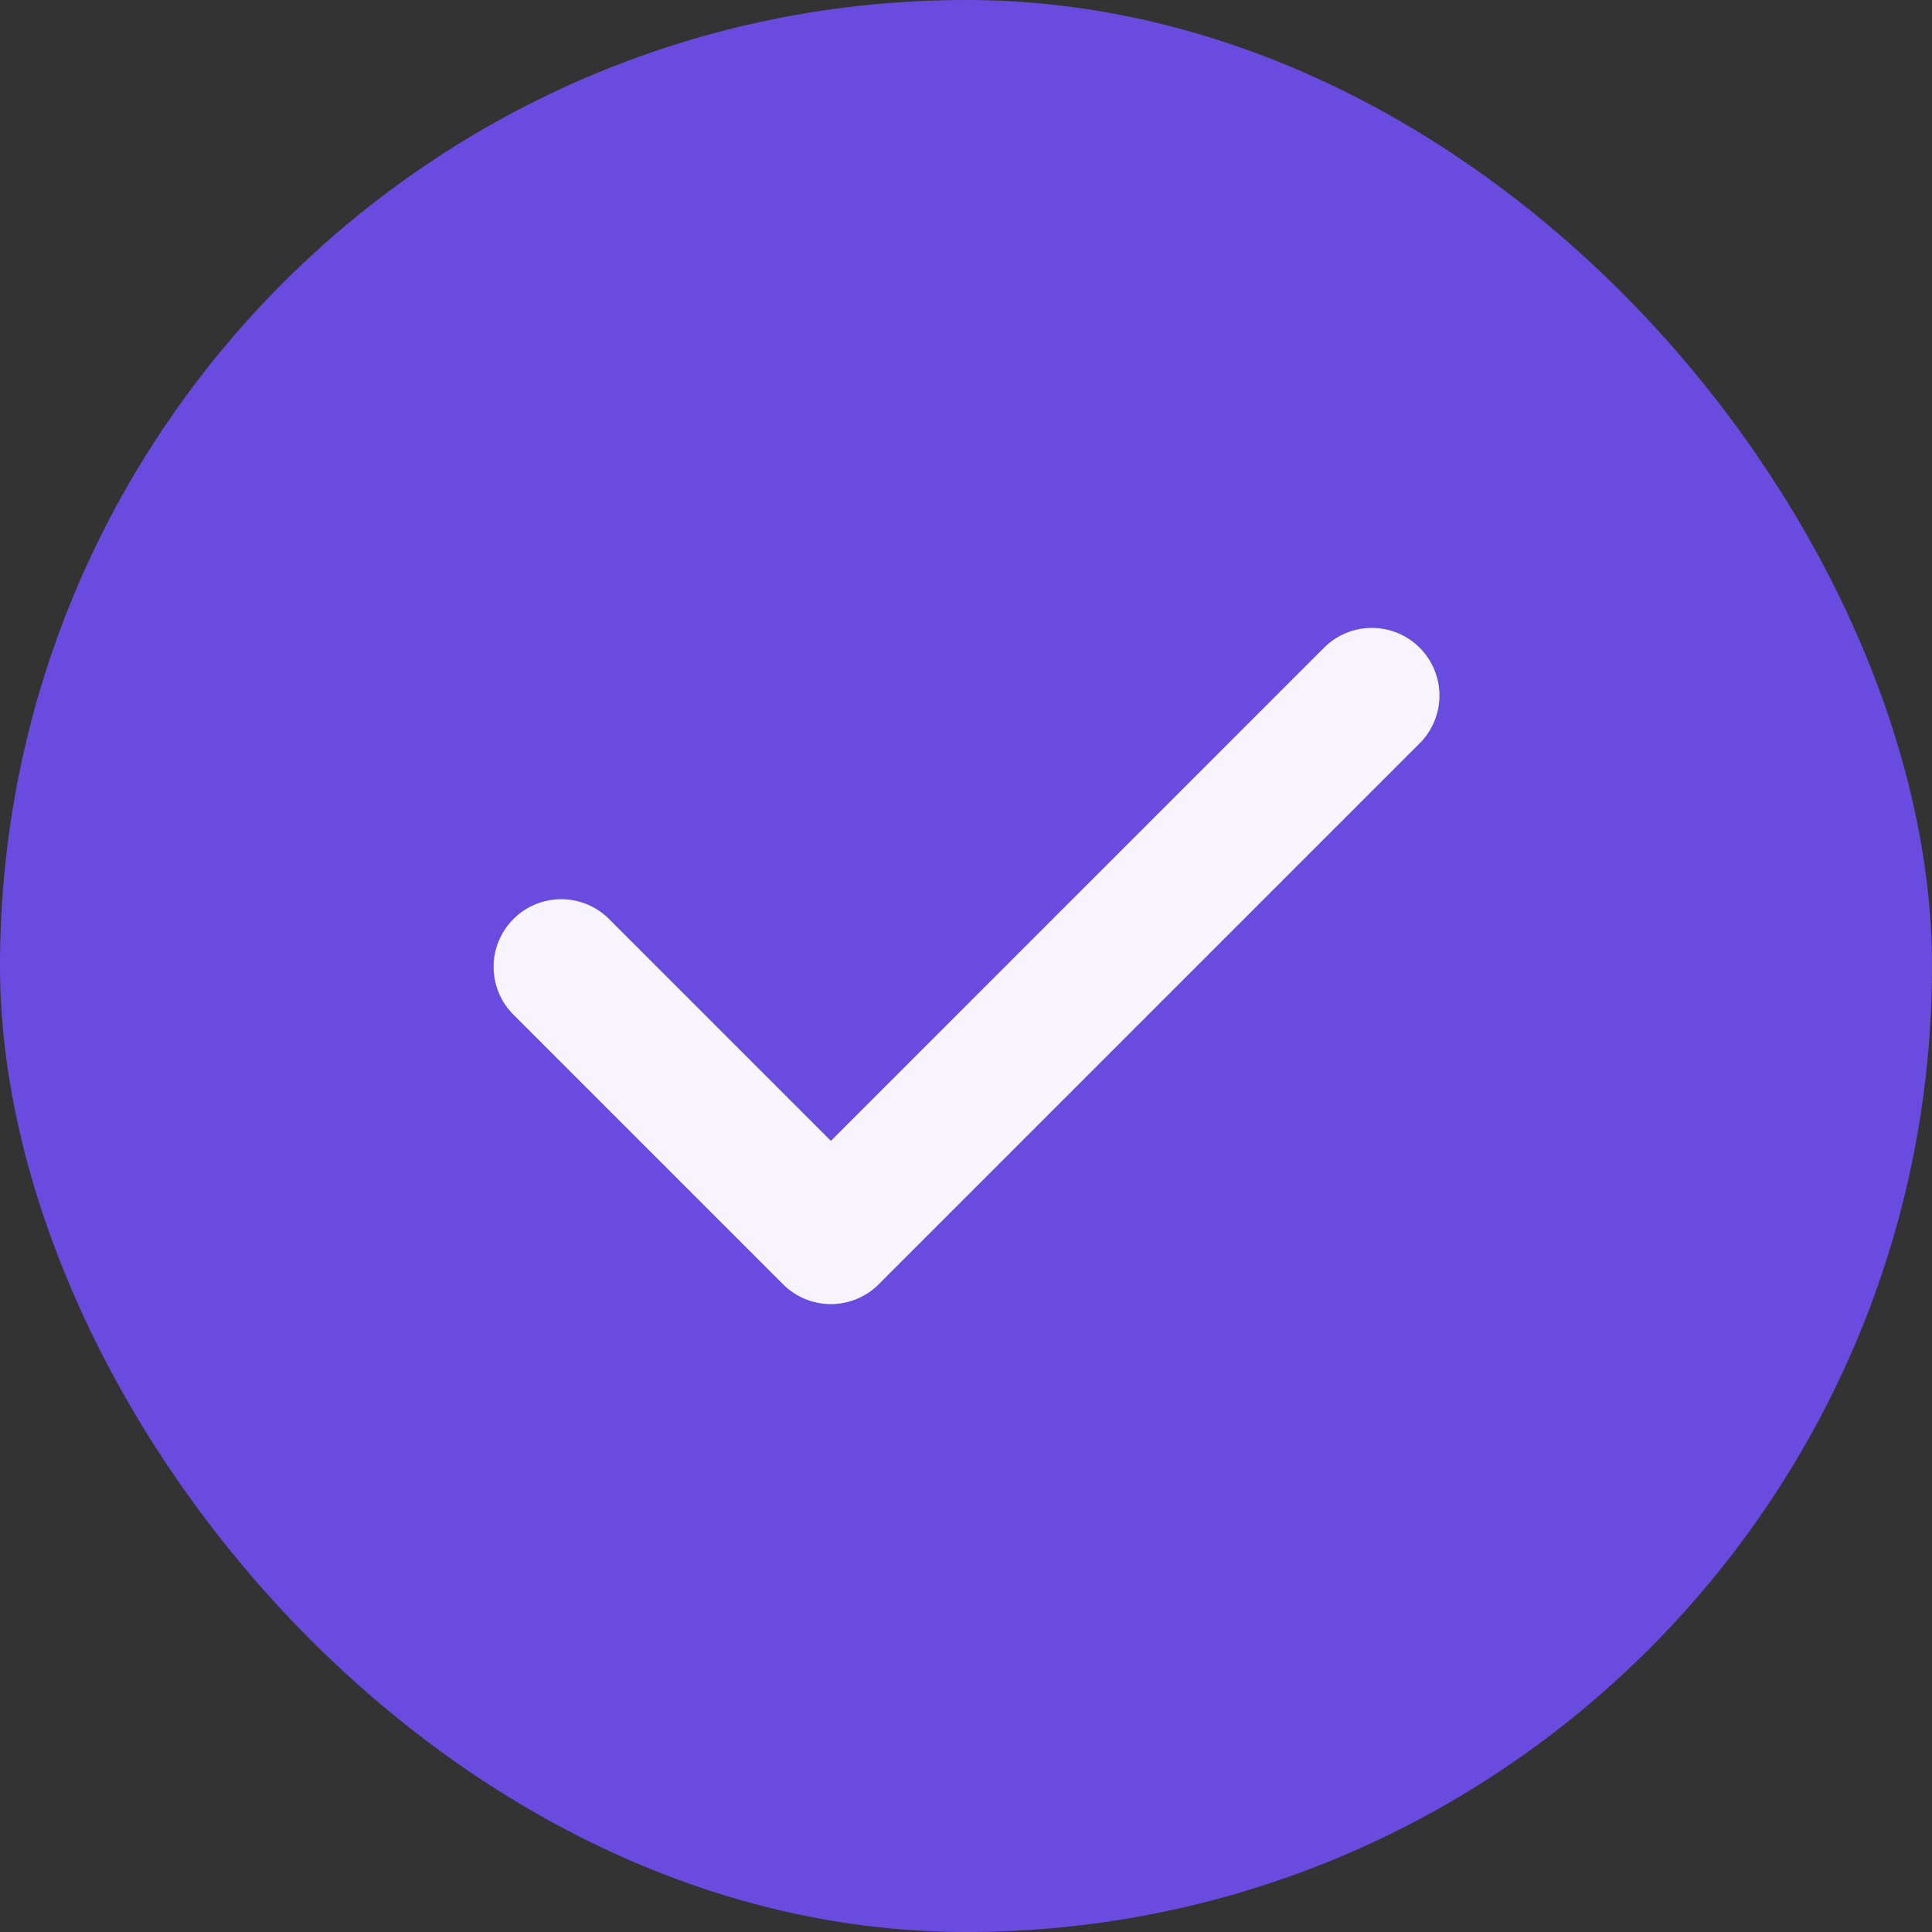
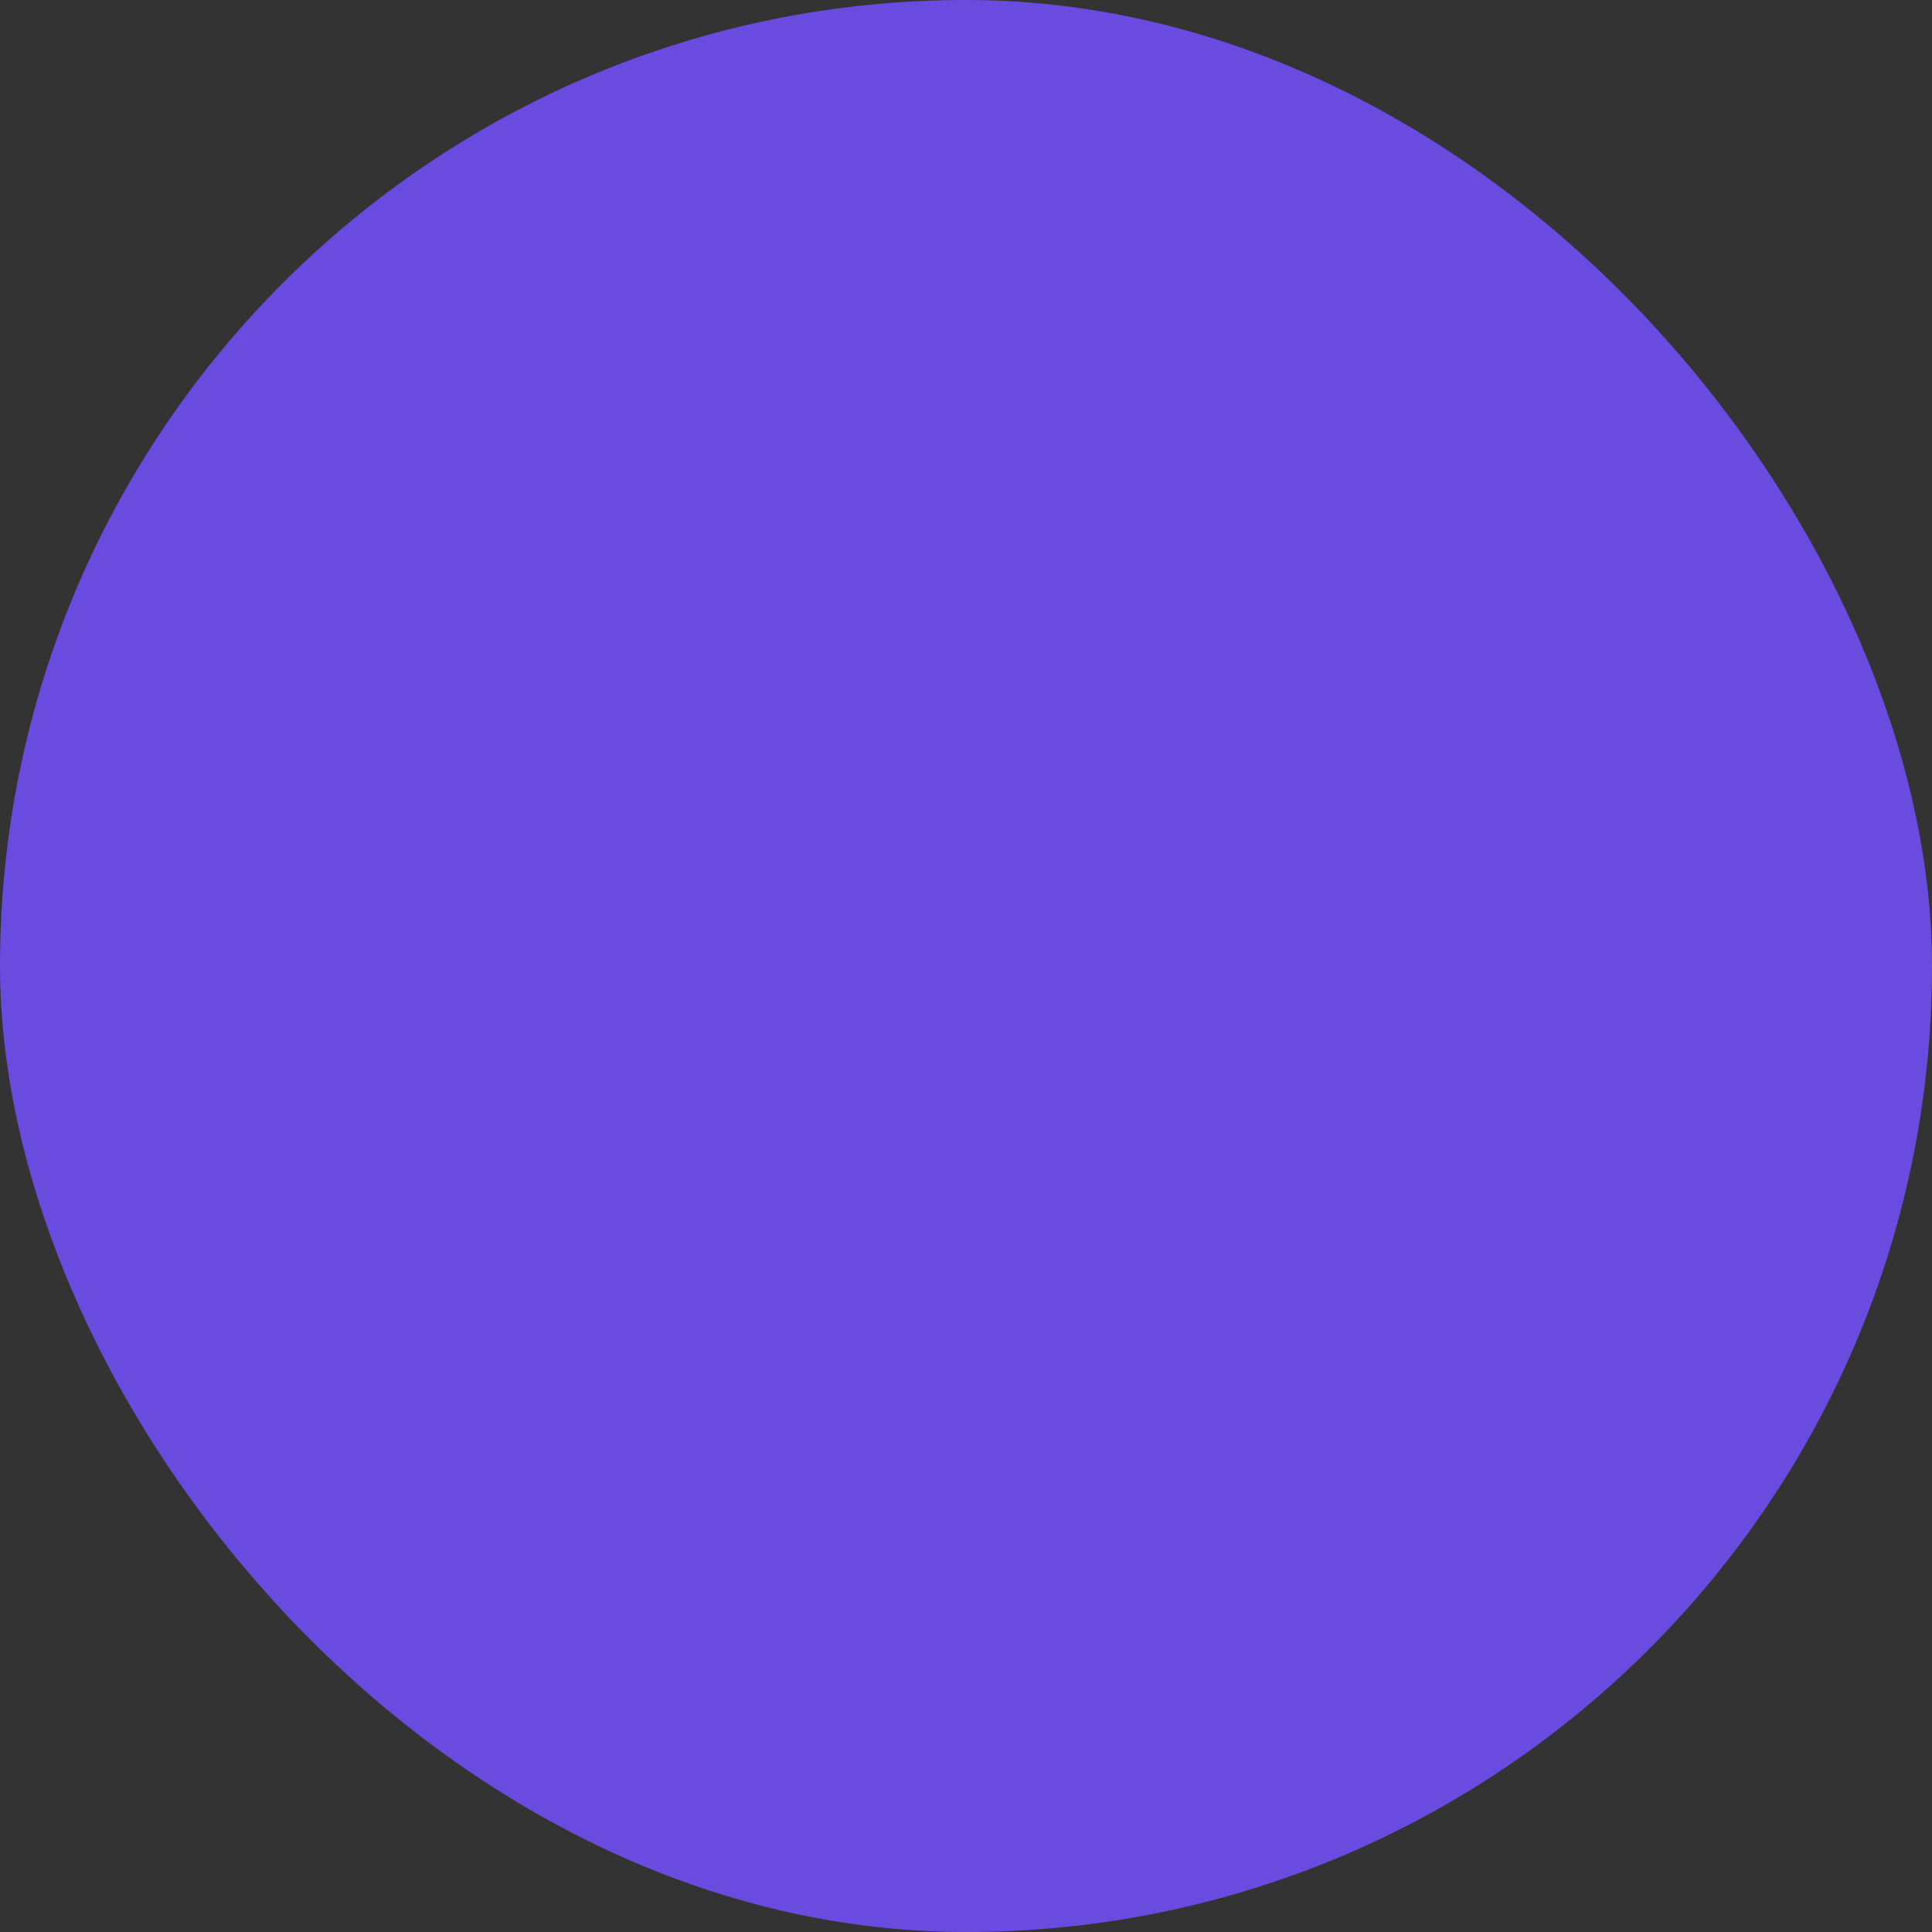
<svg xmlns="http://www.w3.org/2000/svg" width="32" height="32" viewBox="0 0 32 32" fill="none">
  <rect x="0" y="0" width="32" height="32" fill="#333333" stroke="none" />
  <rect width="32" height="32" rx="16" fill="#6A4BE0" />
-   <path fill-rule="evenodd" clip-rule="evenodd" d="M23.514 10.728C23.724 10.938 23.842 11.223 23.842 11.52C23.842 11.817 23.724 12.102 23.514 12.312L14.554 21.272C14.344 21.482 14.059 21.6 13.762 21.6C13.465 21.6 13.18 21.482 12.97 21.272L8.49 16.792C8.286 16.581 8.173 16.298 8.176 16.004C8.178 15.71 8.296 15.43 8.504 15.222C8.711 15.014 8.992 14.896 9.286 14.894C9.58 14.891 9.863 15.004 10.074 15.208L13.762 18.896L21.93 10.728C22.14 10.518 22.425 10.4 22.722 10.4C23.019 10.4 23.304 10.518 23.514 10.728Z" fill="#F7F4FE" />
</svg>